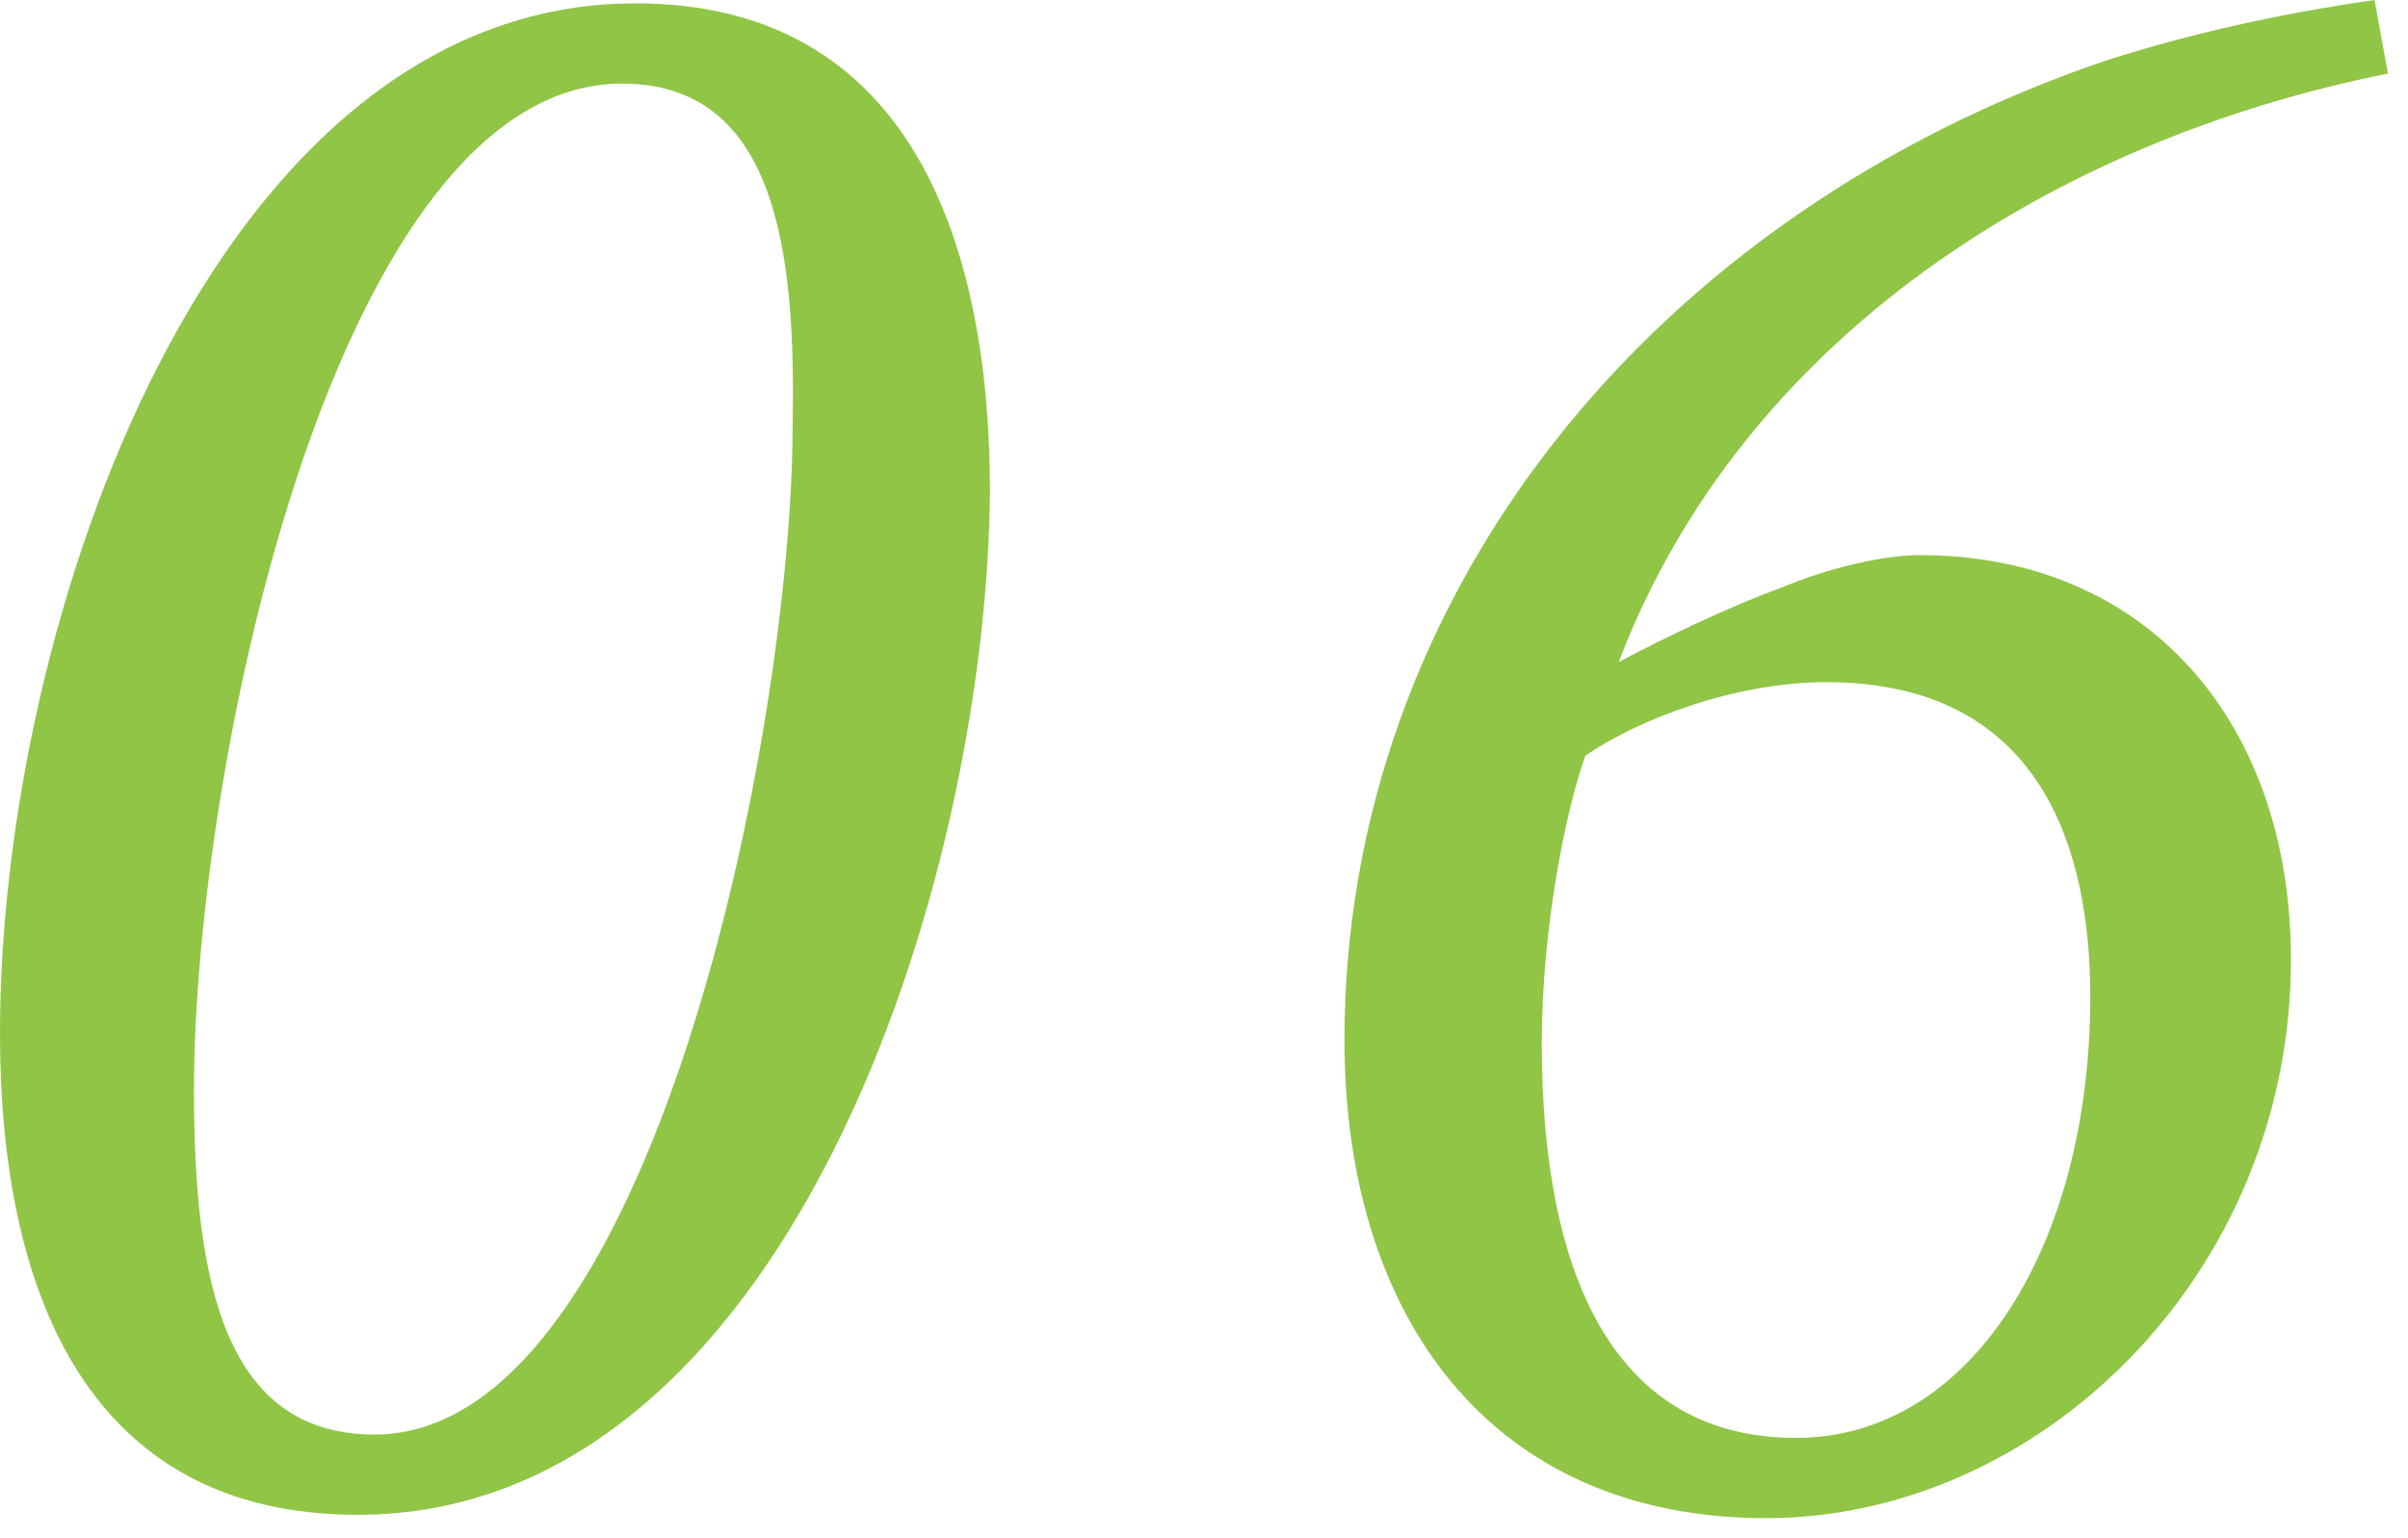
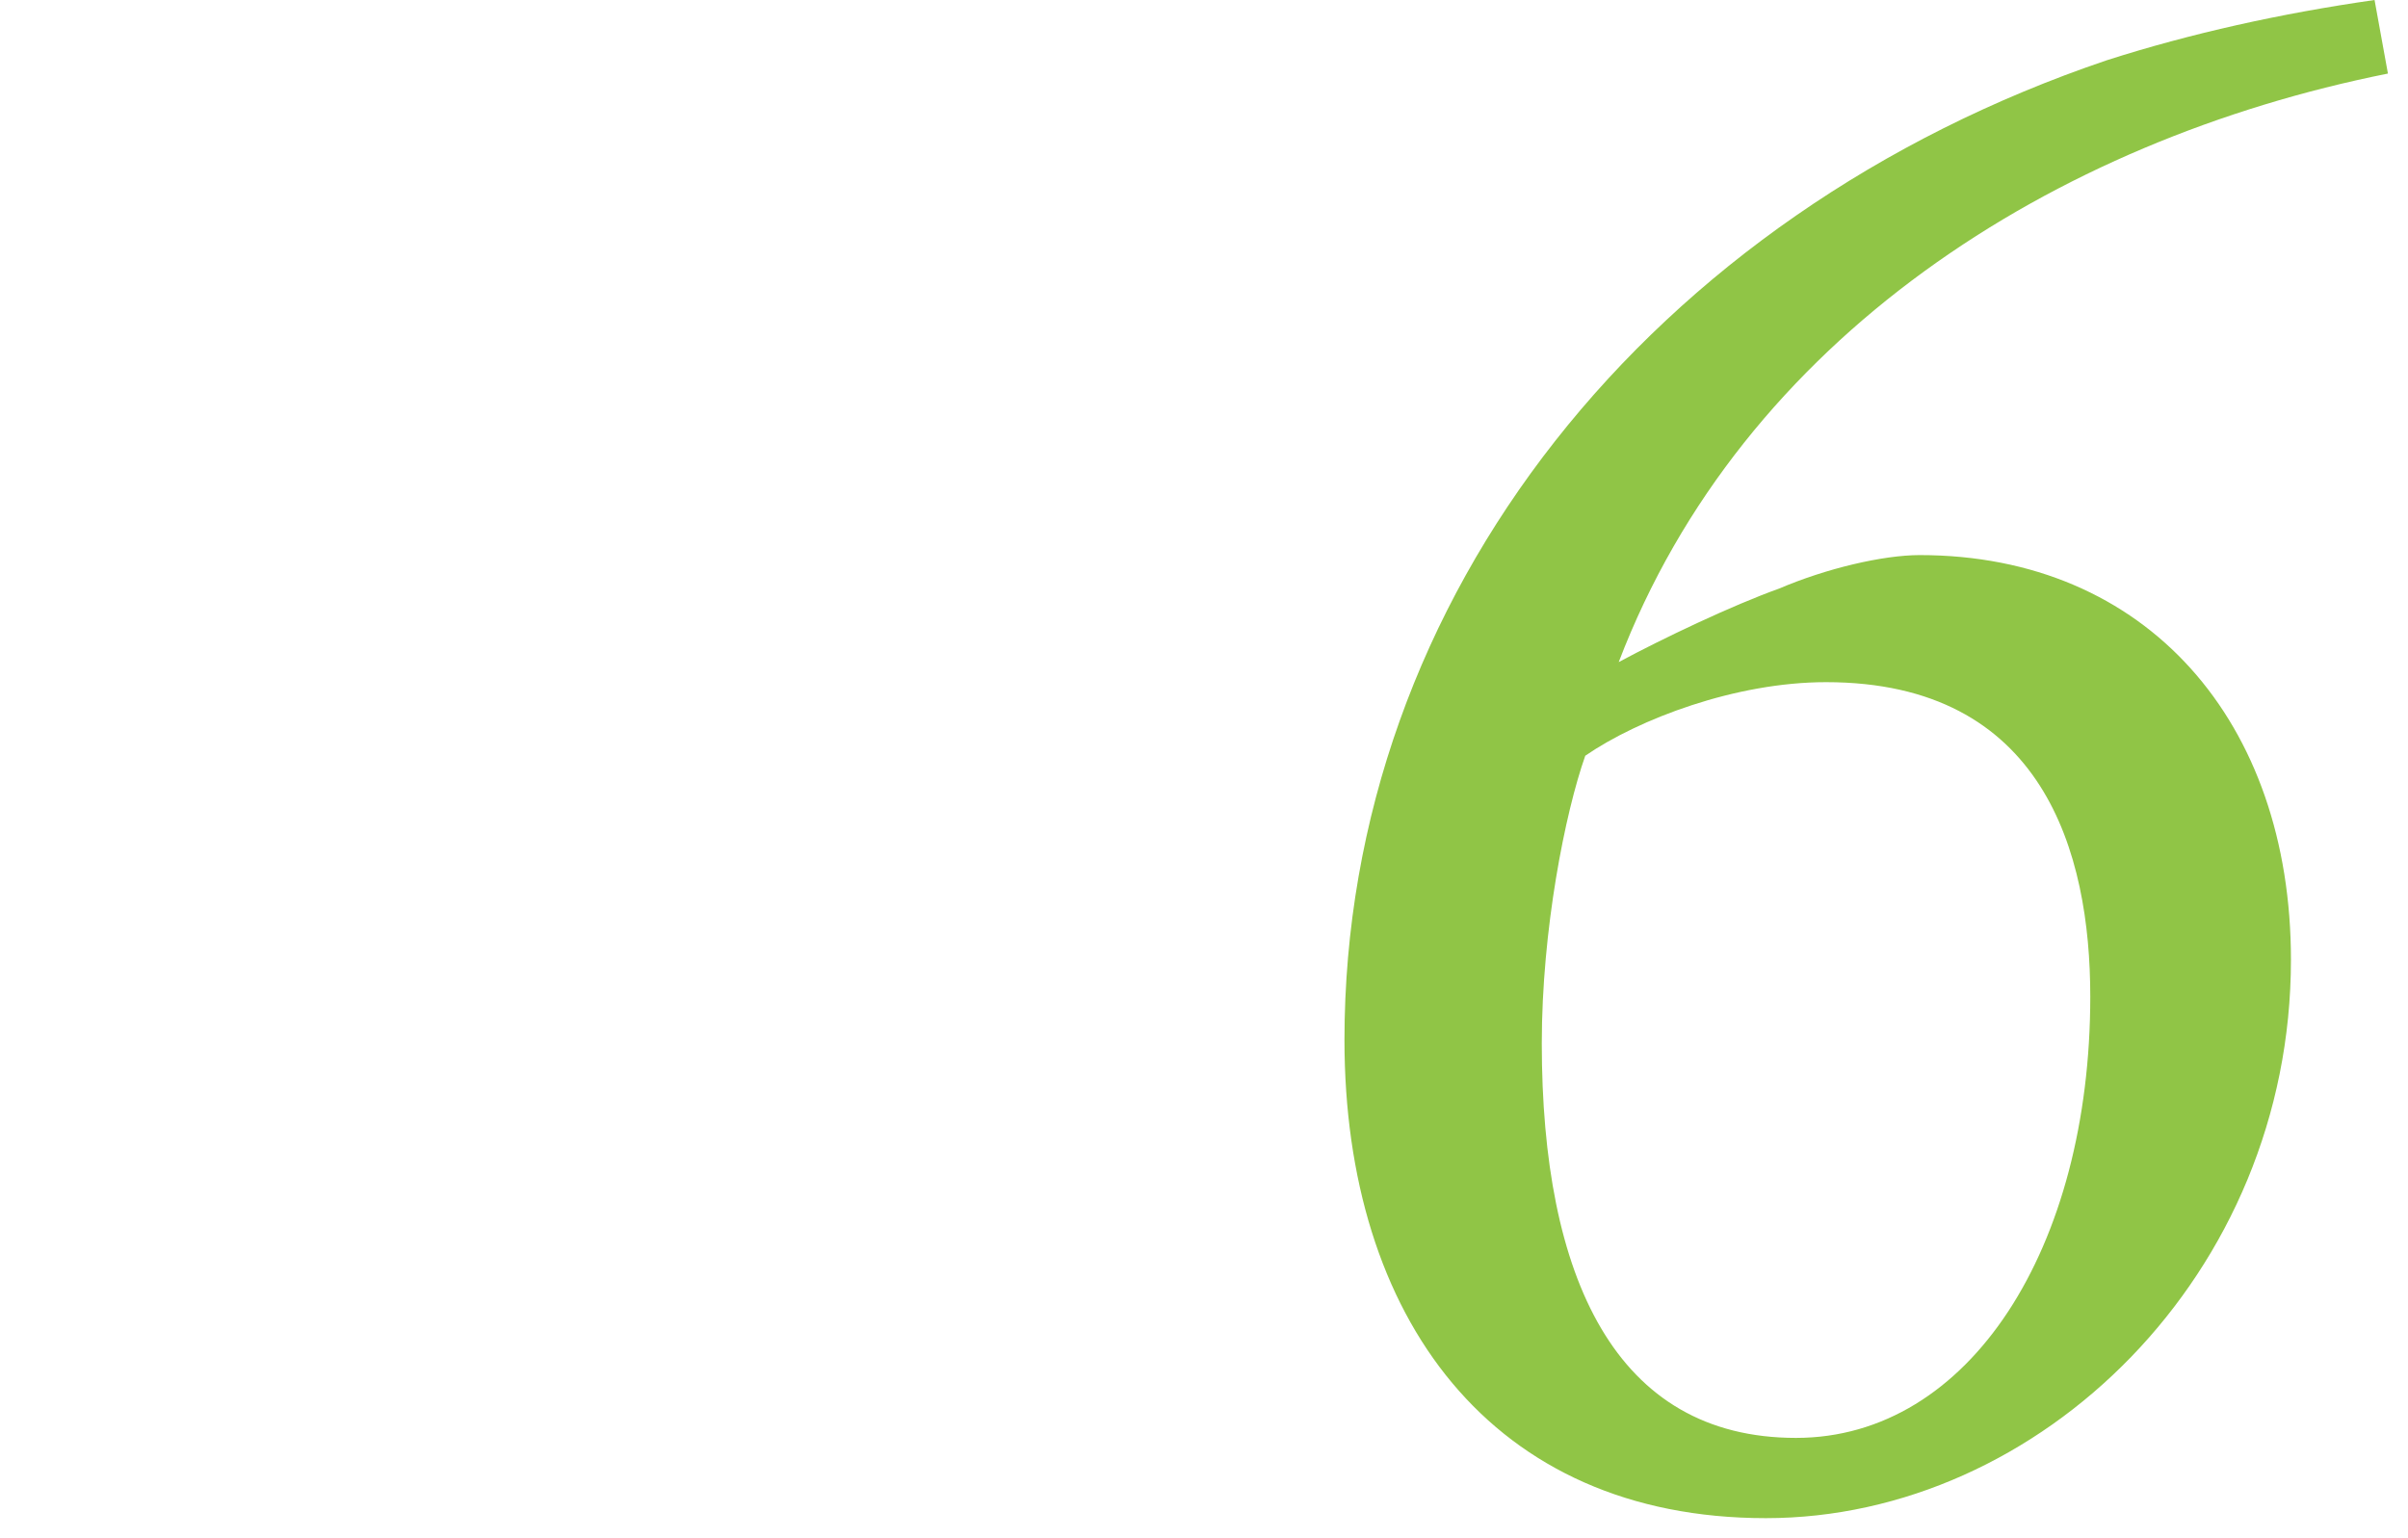
<svg xmlns="http://www.w3.org/2000/svg" version="1.1" id="レイヤー_1" x="0px" y="0px" viewBox="0 0 72 46" style="enable-background:new 0 0 72 46;" xml:space="preserve">
  <style type="text/css">
	.st0{fill:#90C546;}
	.st1{display:none;}
	.st2{display:inline;fill:#90C546;}
</style>
  <g>
-     <path class="st0" d="M10.7,45.3C2.6,45.3,0,38.6,0,30.9C0,18.5,6.4,0.1,19,0.1c8.3,0,10.6,7.3,10.6,14.6   C29.5,26.5,23.5,45.3,10.7,45.3z M18.6,2.5c-8.5,0-12.8,20.3-12.8,30.1c0,5.7,0.9,10.3,5.4,10.3c8.3,0,12.5-21.1,12.5-30.2   C23.8,7.5,23.2,2.5,18.6,2.5z" />
    <path class="st0" d="M71.4,2.2c-10,2-19.3,7.9-23,17.6c1.3-0.7,3.4-1.7,4.8-2.2c1.4-0.6,3.1-1,4.2-1c6.8,0,11.1,5,11.1,12.1   c0,9.4-7.5,16.7-15.7,16.7c-8.2,0-12.6-6-12.6-14.3c0-13.3,9.2-24.7,22.8-29.3C65.5,1,68.2,0.4,71,0L71.4,2.2z M47.4,22.6   c-0.6,1.7-1.3,5.2-1.3,8.6c0,7,2.2,11.8,7.6,11.8c5.2,0,8.8-5.7,8.8-13.2c0-4.3-1.4-9.4-7.9-9.4C51.9,20.4,49,21.5,47.4,22.6z" />
  </g>
  <g class="st1">
    <path class="st2" d="M11.4,45.3c-8.1,0-10.7-6.7-10.7-14.5C0.7,18.5,7.1,0,19.7,0C28,0,30.3,7.4,30.3,14.6   C30.3,26.5,24.2,45.3,11.4,45.3z M19.3,2.5c-8.5,0-12.8,20.3-12.8,30.1c0,5.7,0.9,10.3,5.4,10.3c8.3,0,12.5-21.1,12.5-30.2   C24.5,7.4,23.9,2.5,19.3,2.5z" />
-     <path class="st2" d="M68.6,5.9h-16l-4.1,12.9c3.6-1.1,6-1.6,7.4-1.6c7.9,0,12,5.4,12,11.1c0,5.4-3.2,10.5-8.8,14   c-3.5,2.2-7.6,3.1-10.8,3.1c-5.4,0-8.8-2.9-8.8-4.9c0-1.5,1.4-3.1,2.5-3.2c0.6-0.1,1.3,0.3,2.5,1.5c2.1,2,4.3,3.3,7.3,3.3   C57,42.1,62,38.4,62,30.5c0.1-5.5-2.9-9.6-9.9-9.6c-2.7,0-5.5,0.8-6.6,1.2L45,21.5l6.3-20.7h19.3L68.6,5.9z" />
  </g>
  <g class="st1">
-     <path class="st2" d="M11.6,45.3c-8.1,0-10.7-6.7-10.7-14.5C0.9,18.5,7.3,0,19.9,0c8.3,0,10.6,7.4,10.6,14.6   C30.5,26.5,24.5,45.3,11.6,45.3z M19.6,2.5c-8.5,0-12.8,20.3-12.8,30.1c0,5.7,0.9,10.3,5.4,10.3c8.3,0,12.5-21.1,12.5-30.2   C24.7,7.4,24.1,2.5,19.6,2.5z" />
    <path class="st2" d="M69.8,31.9c-2,0-4.7,0.1-6.7,0.1l-1.1,6c-0.6,3.7,0,4.2,5.1,4.6l-0.4,2H49.6l0.4-2c5.5-0.4,5.9-0.8,6.9-6   l0.8-4.6H39.5l0.5-2c7.9-9.5,17.9-20.4,26.2-29.5h3.1l-5.5,28.5h6.7L69.8,31.9z M62.8,7.6c-6.2,7.1-13,14.5-18.4,21.4h14.1L63,7.6   H62.8z" />
  </g>
  <g class="st1">
    <path class="st2" d="M12.7,45.3C4.6,45.3,2,38.6,2,30.8C2,18.5,8.4,0,21,0c8.3,0,10.6,7.3,10.6,14.6C31.6,26.5,25.5,45.3,12.7,45.3   z M20.6,2.4c-8.5,0-12.8,20.3-12.8,30.1c0,5.7,0.9,10.3,5.4,10.3c8.3,0,12.5-21.1,12.5-30.2C25.8,7.4,25.2,2.4,20.6,2.4z" />
    <path class="st2" d="M50.9,3.8C52.9,1.6,56,0,60,0c6.2,0,9.3,4.5,9.3,8.5c0,5.2-3.8,7.8-8.4,10.4c4.6,1.3,8.3,4.8,8.3,9.9   c0,9.3-11.3,16.4-19.9,16.4c-5,0-8.4-2.9-8.4-4.8c0-1.5,1.5-3.2,2.5-3.2c0.6,0,1.1,0.4,1.9,1c2.5,2.3,4.7,3.6,7.7,3.6   c5.7,0,10-3.6,10-10.9c0.1-6-3.6-8.7-7.8-8.7c-1.7,0-3.2,0.3-4.1,0.6l-0.3-2c8.1-2.2,12.8-5.5,12.8-10.8c0-3.6-2-5.9-5.8-5.9   c-4,0-6.9,2.7-8.9,5.2l-1.5-1.5L50.9,3.8z" />
  </g>
  <g class="st1">
-     <path class="st2" d="M12.3,45.3c-8.1,0-10.7-6.7-10.7-14.5C1.6,18.5,7.9,0,20.5,0c8.3,0,10.6,7.3,10.6,14.6   C31.1,26.5,25.1,45.3,12.3,45.3z M20.2,2.4c-8.5,0-12.8,20.3-12.8,30.1c0,5.7,0.9,10.3,5.4,10.3c8.3,0,12.5-21.1,12.5-30.2   C25.4,7.4,24.7,2.4,20.2,2.4z" />
    <path class="st2" d="M49.4,3.8C52,1.5,55.2,0,58.8,0c6.8,0,11,4.8,11,11.1c0,7.1-4.5,12.2-12.7,19l-10.9,9.4h12.7   c3.8,0,4.9-0.4,8.5-5.7l1.7,0.8c-1.5,3-3.3,6.9-4.5,9.7H38.4c0-0.4,0.1-1,0.1-1.5C54.8,29.1,63.8,21.2,63.8,12c0-4.1-2-7.5-7.3-7.5   c-4.6,0-7.8,3.6-9.9,6.3L45,9.4L49.4,3.8z" />
  </g>
  <g class="st1">
    <path class="st2" d="M15,45.3c-8.1,0-10.7-6.7-10.7-14.5C4.3,18.5,10.7,0,23.3,0c8.3,0,10.6,7.3,10.6,14.6   C33.9,26.5,27.9,45.3,15,45.3z M23,2.4c-8.5,0-12.8,20.3-12.8,30.1c0,5.7,0.9,10.3,5.4,10.3c8.3,0,12.5-21.1,12.5-30.2   C28.1,7.4,27.5,2.4,23,2.4z" />
-     <path class="st2" d="M60,36c-0.8,3.9-1,5.7,3.3,6.2c0.6,0.1,2.7,0.2,3.4,0.3l-0.5,2H44.9l0.4-2c0.6-0.1,2.5-0.1,3.1-0.2   c4.5-0.6,5.1-1,6.2-6.3l5.1-26c0.8-4,0.3-4.3-3.7-4.3c-0.7,0-2-0.1-2.7-0.1c0.1-0.6,0.3-1.3,0.4-1.9C58.1,3,62.9,1.7,67,0L60,36z" />
  </g>
</svg>